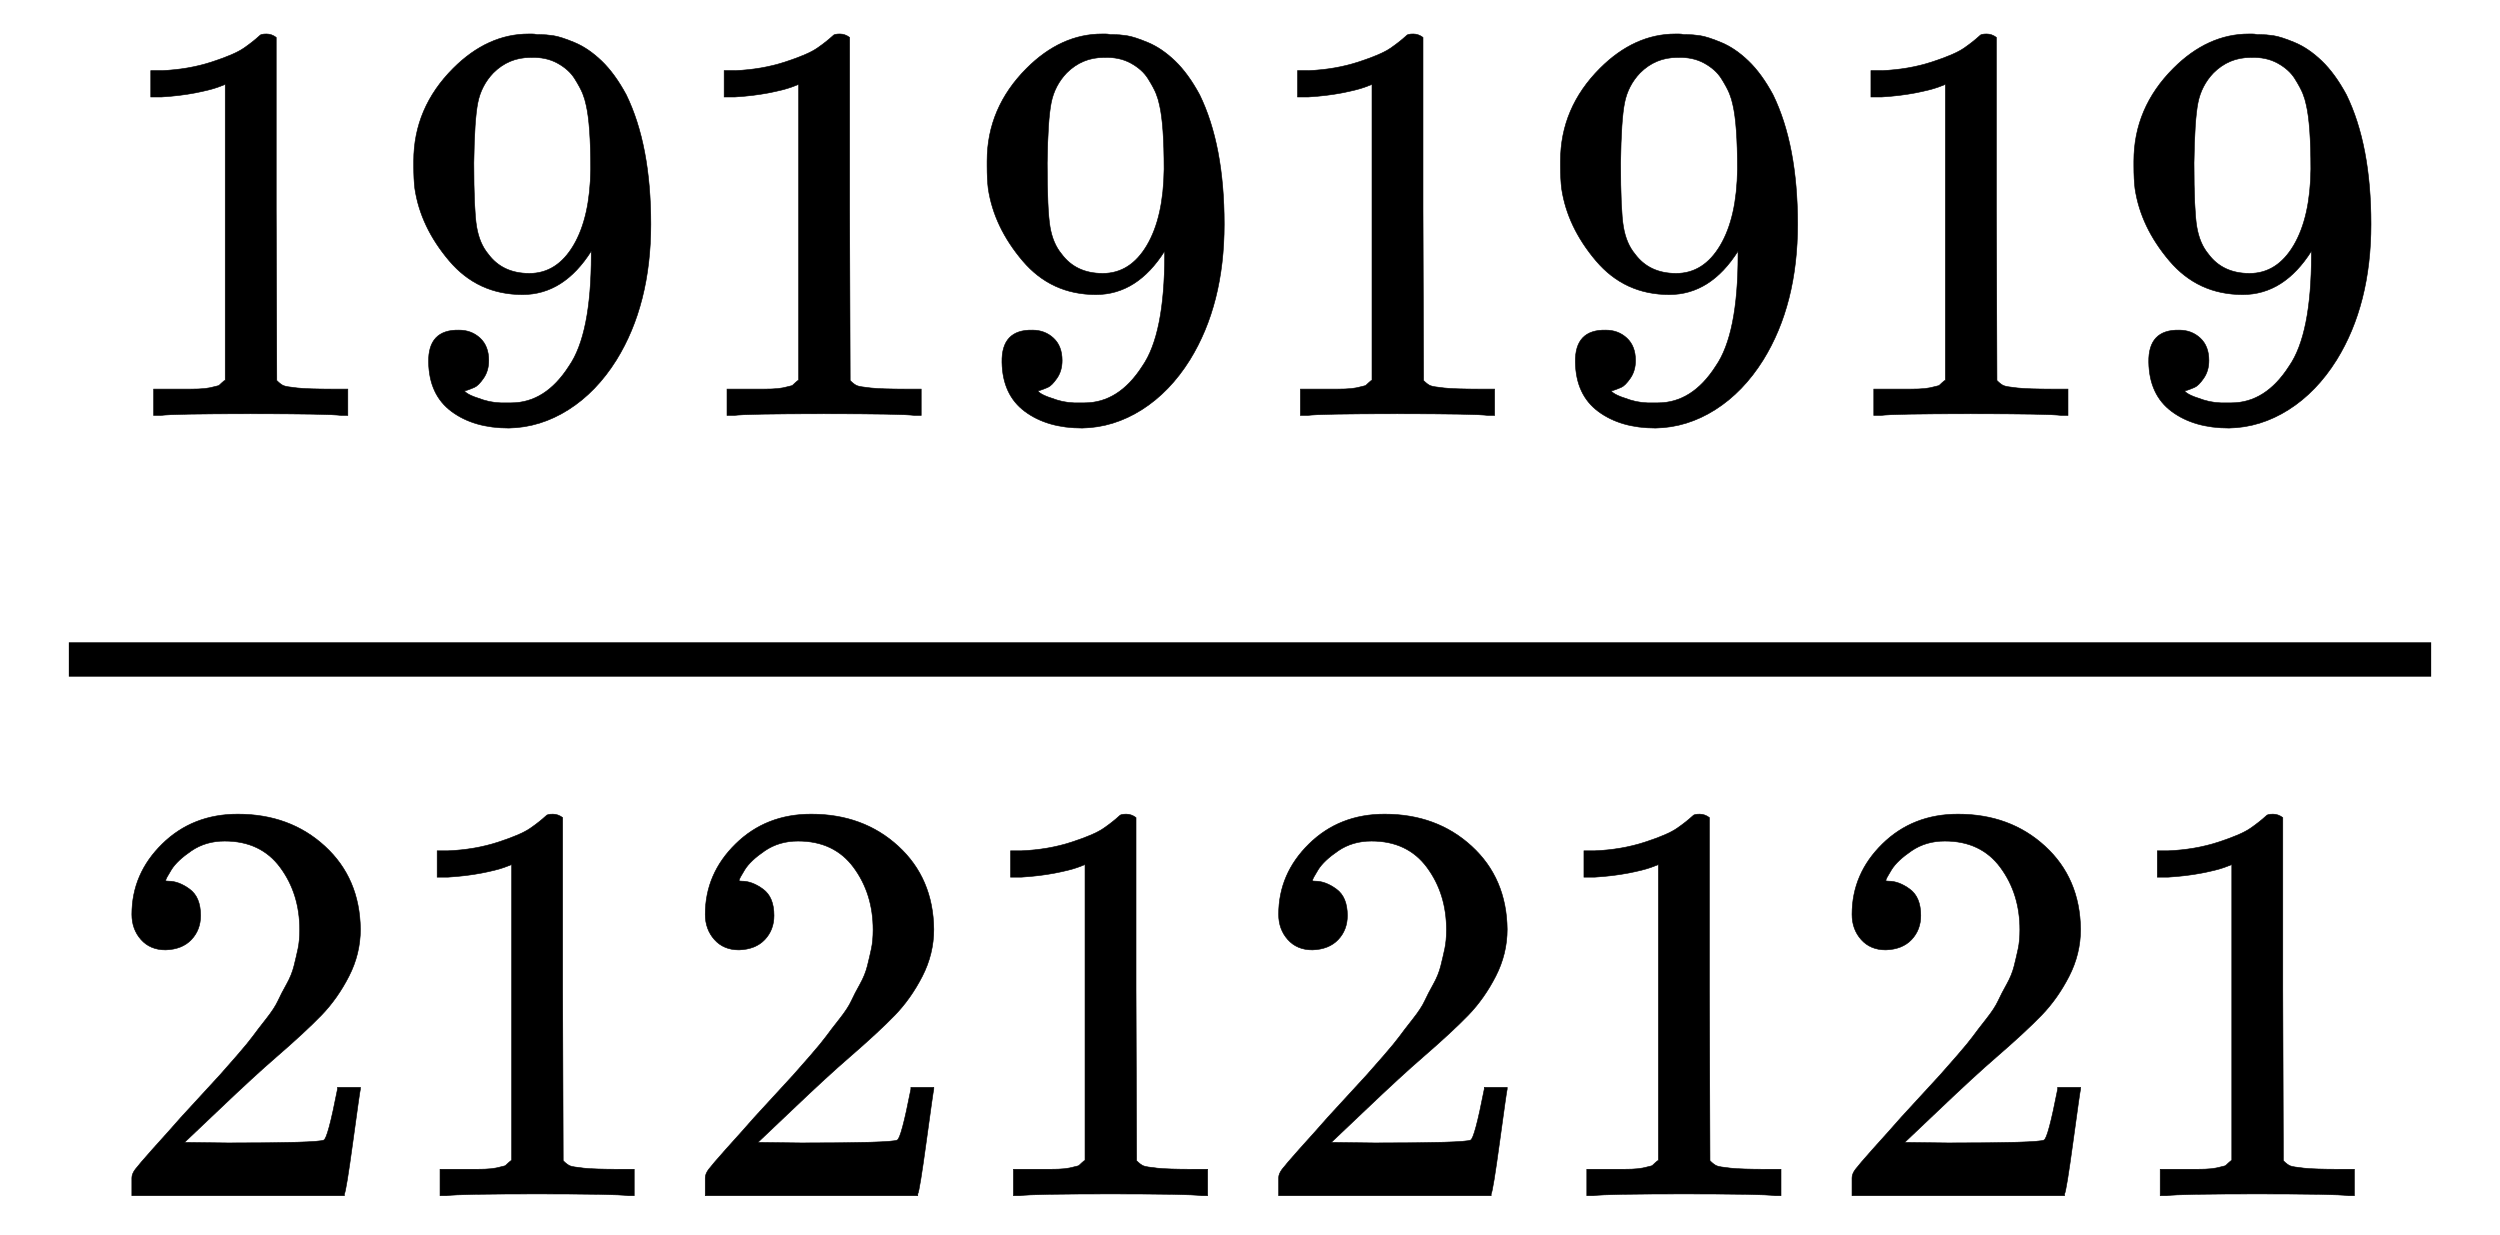
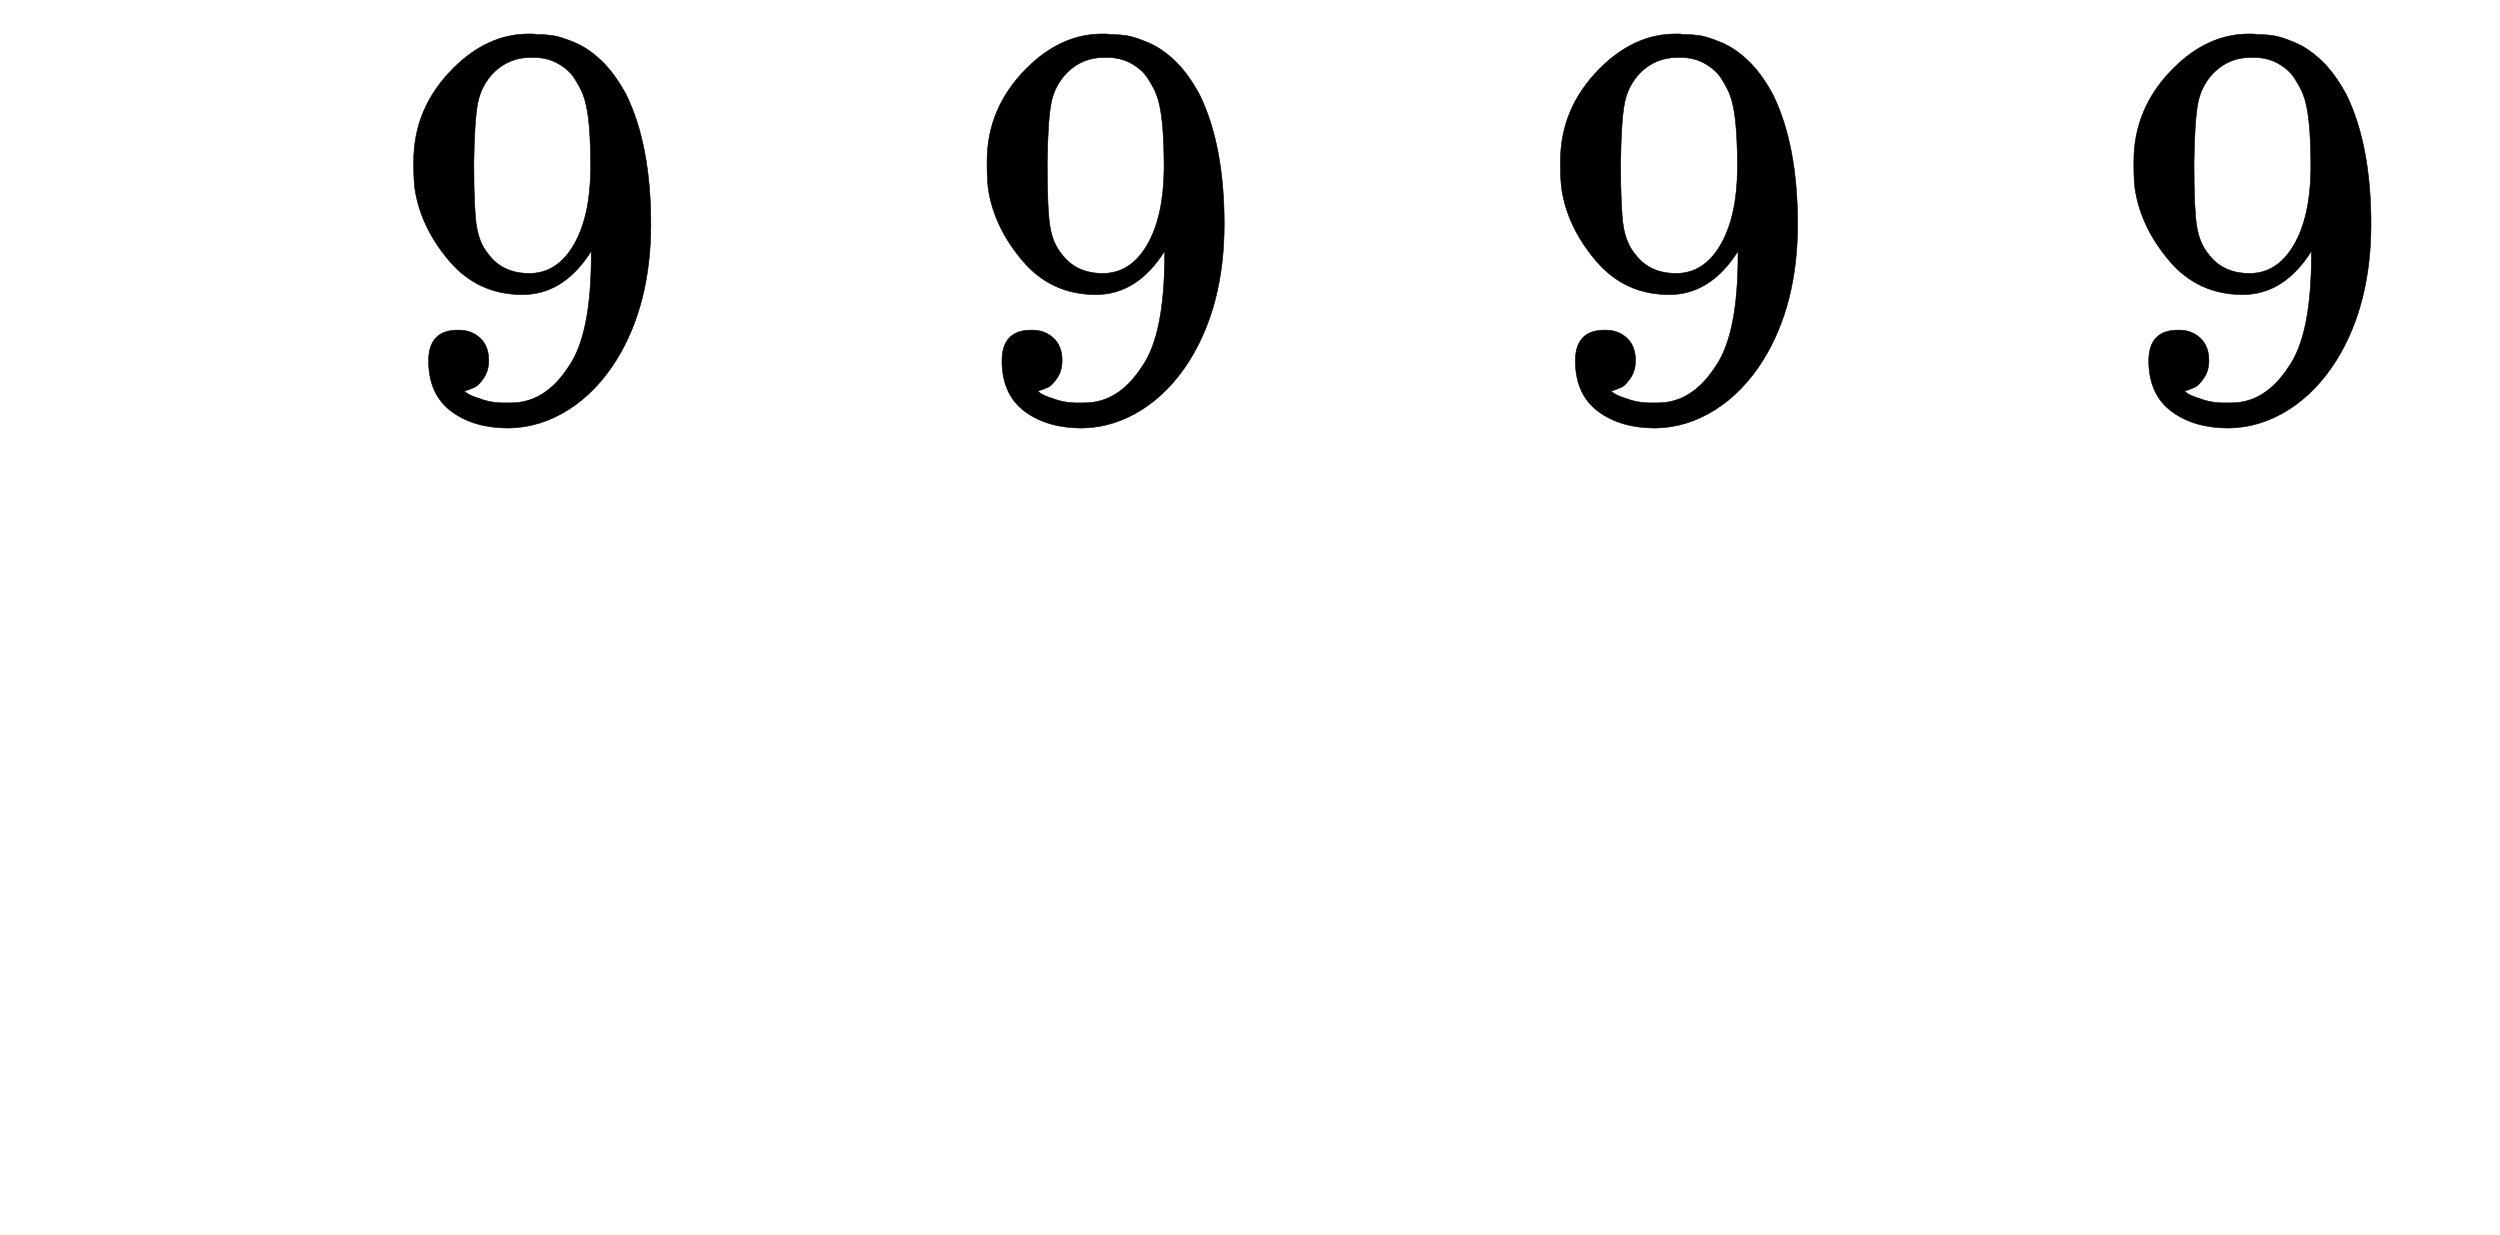
<svg xmlns="http://www.w3.org/2000/svg" width="10.136ex" height="5.009ex" style="vertical-align: -1.755ex; background-color: white;" viewBox="0 -1401.3 4364 2156.8" role="img" focusable="false" aria-labelledby="MathJax-SVG-1-Title">
  <title id="MathJax-SVG-1-Title">\frac{{19191919}}{{21212121}}</title>
  <defs aria-hidden="true">
-     <path stroke-width="1" id="E1-MJMAIN-31" d="M213 578L200 573Q186 568 160 563T102 556H83V602H102Q149 604 189 617T245 641T273 663Q275 666 285 666Q294 666 302 660V361L303 61Q310 54 315 52T339 48T401 46H427V0H416Q395 3 257 3Q121 3 100 0H88V46H114Q136 46 152 46T177 47T193 50T201 52T207 57T213 61V578Z" />
    <path stroke-width="1" id="E1-MJMAIN-39" d="M352 287Q304 211 232 211Q154 211 104 270T44 396Q42 412 42 436V444Q42 537 111 606Q171 666 243 666Q245 666 249 666T257 665H261Q273 665 286 663T323 651T370 619T413 560Q456 472 456 334Q456 194 396 97Q361 41 312 10T208 -22Q147 -22 108 7T68 93T121 149Q143 149 158 135T173 96Q173 78 164 65T148 49T135 44L131 43Q131 41 138 37T164 27T206 22H212Q272 22 313 86Q352 142 352 280V287ZM244 248Q292 248 321 297T351 430Q351 508 343 542Q341 552 337 562T323 588T293 615T246 625Q208 625 181 598Q160 576 154 546T147 441Q147 358 152 329T172 282Q197 248 244 248Z" />
-     <path stroke-width="1" id="E1-MJMAIN-32" d="M109 429Q82 429 66 447T50 491Q50 562 103 614T235 666Q326 666 387 610T449 465Q449 422 429 383T381 315T301 241Q265 210 201 149L142 93L218 92Q375 92 385 97Q392 99 409 186V189H449V186Q448 183 436 95T421 3V0H50V19V31Q50 38 56 46T86 81Q115 113 136 137Q145 147 170 174T204 211T233 244T261 278T284 308T305 340T320 369T333 401T340 431T343 464Q343 527 309 573T212 619Q179 619 154 602T119 569T109 550Q109 549 114 549Q132 549 151 535T170 489Q170 464 154 447T109 429Z" />
  </defs>
  <g stroke="currentColor" fill="currentColor" stroke-width="0" transform="matrix(1 0 0 -1 0 0)" aria-hidden="true">
    <g transform="translate(120,0)">
-       <rect stroke="none" width="4124" height="60" x="0" y="220" />
      <g transform="translate(60,676)">
        <use href="#E1-MJMAIN-31" />
        <use href="#E1-MJMAIN-39" x="500" y="0" />
        <use href="#E1-MJMAIN-31" x="1001" y="0" />
        <use href="#E1-MJMAIN-39" x="1501" y="0" />
        <use href="#E1-MJMAIN-31" x="2002" y="0" />
        <use href="#E1-MJMAIN-39" x="2502" y="0" />
        <use href="#E1-MJMAIN-31" x="3003" y="0" />
        <use href="#E1-MJMAIN-39" x="3503" y="0" />
      </g>
      <g transform="translate(60,-686)">
        <use href="#E1-MJMAIN-32" />
        <use href="#E1-MJMAIN-31" x="500" y="0" />
        <use href="#E1-MJMAIN-32" x="1001" y="0" />
        <use href="#E1-MJMAIN-31" x="1501" y="0" />
        <use href="#E1-MJMAIN-32" x="2002" y="0" />
        <use href="#E1-MJMAIN-31" x="2502" y="0" />
        <use href="#E1-MJMAIN-32" x="3003" y="0" />
        <use href="#E1-MJMAIN-31" x="3503" y="0" />
      </g>
    </g>
  </g>
</svg>